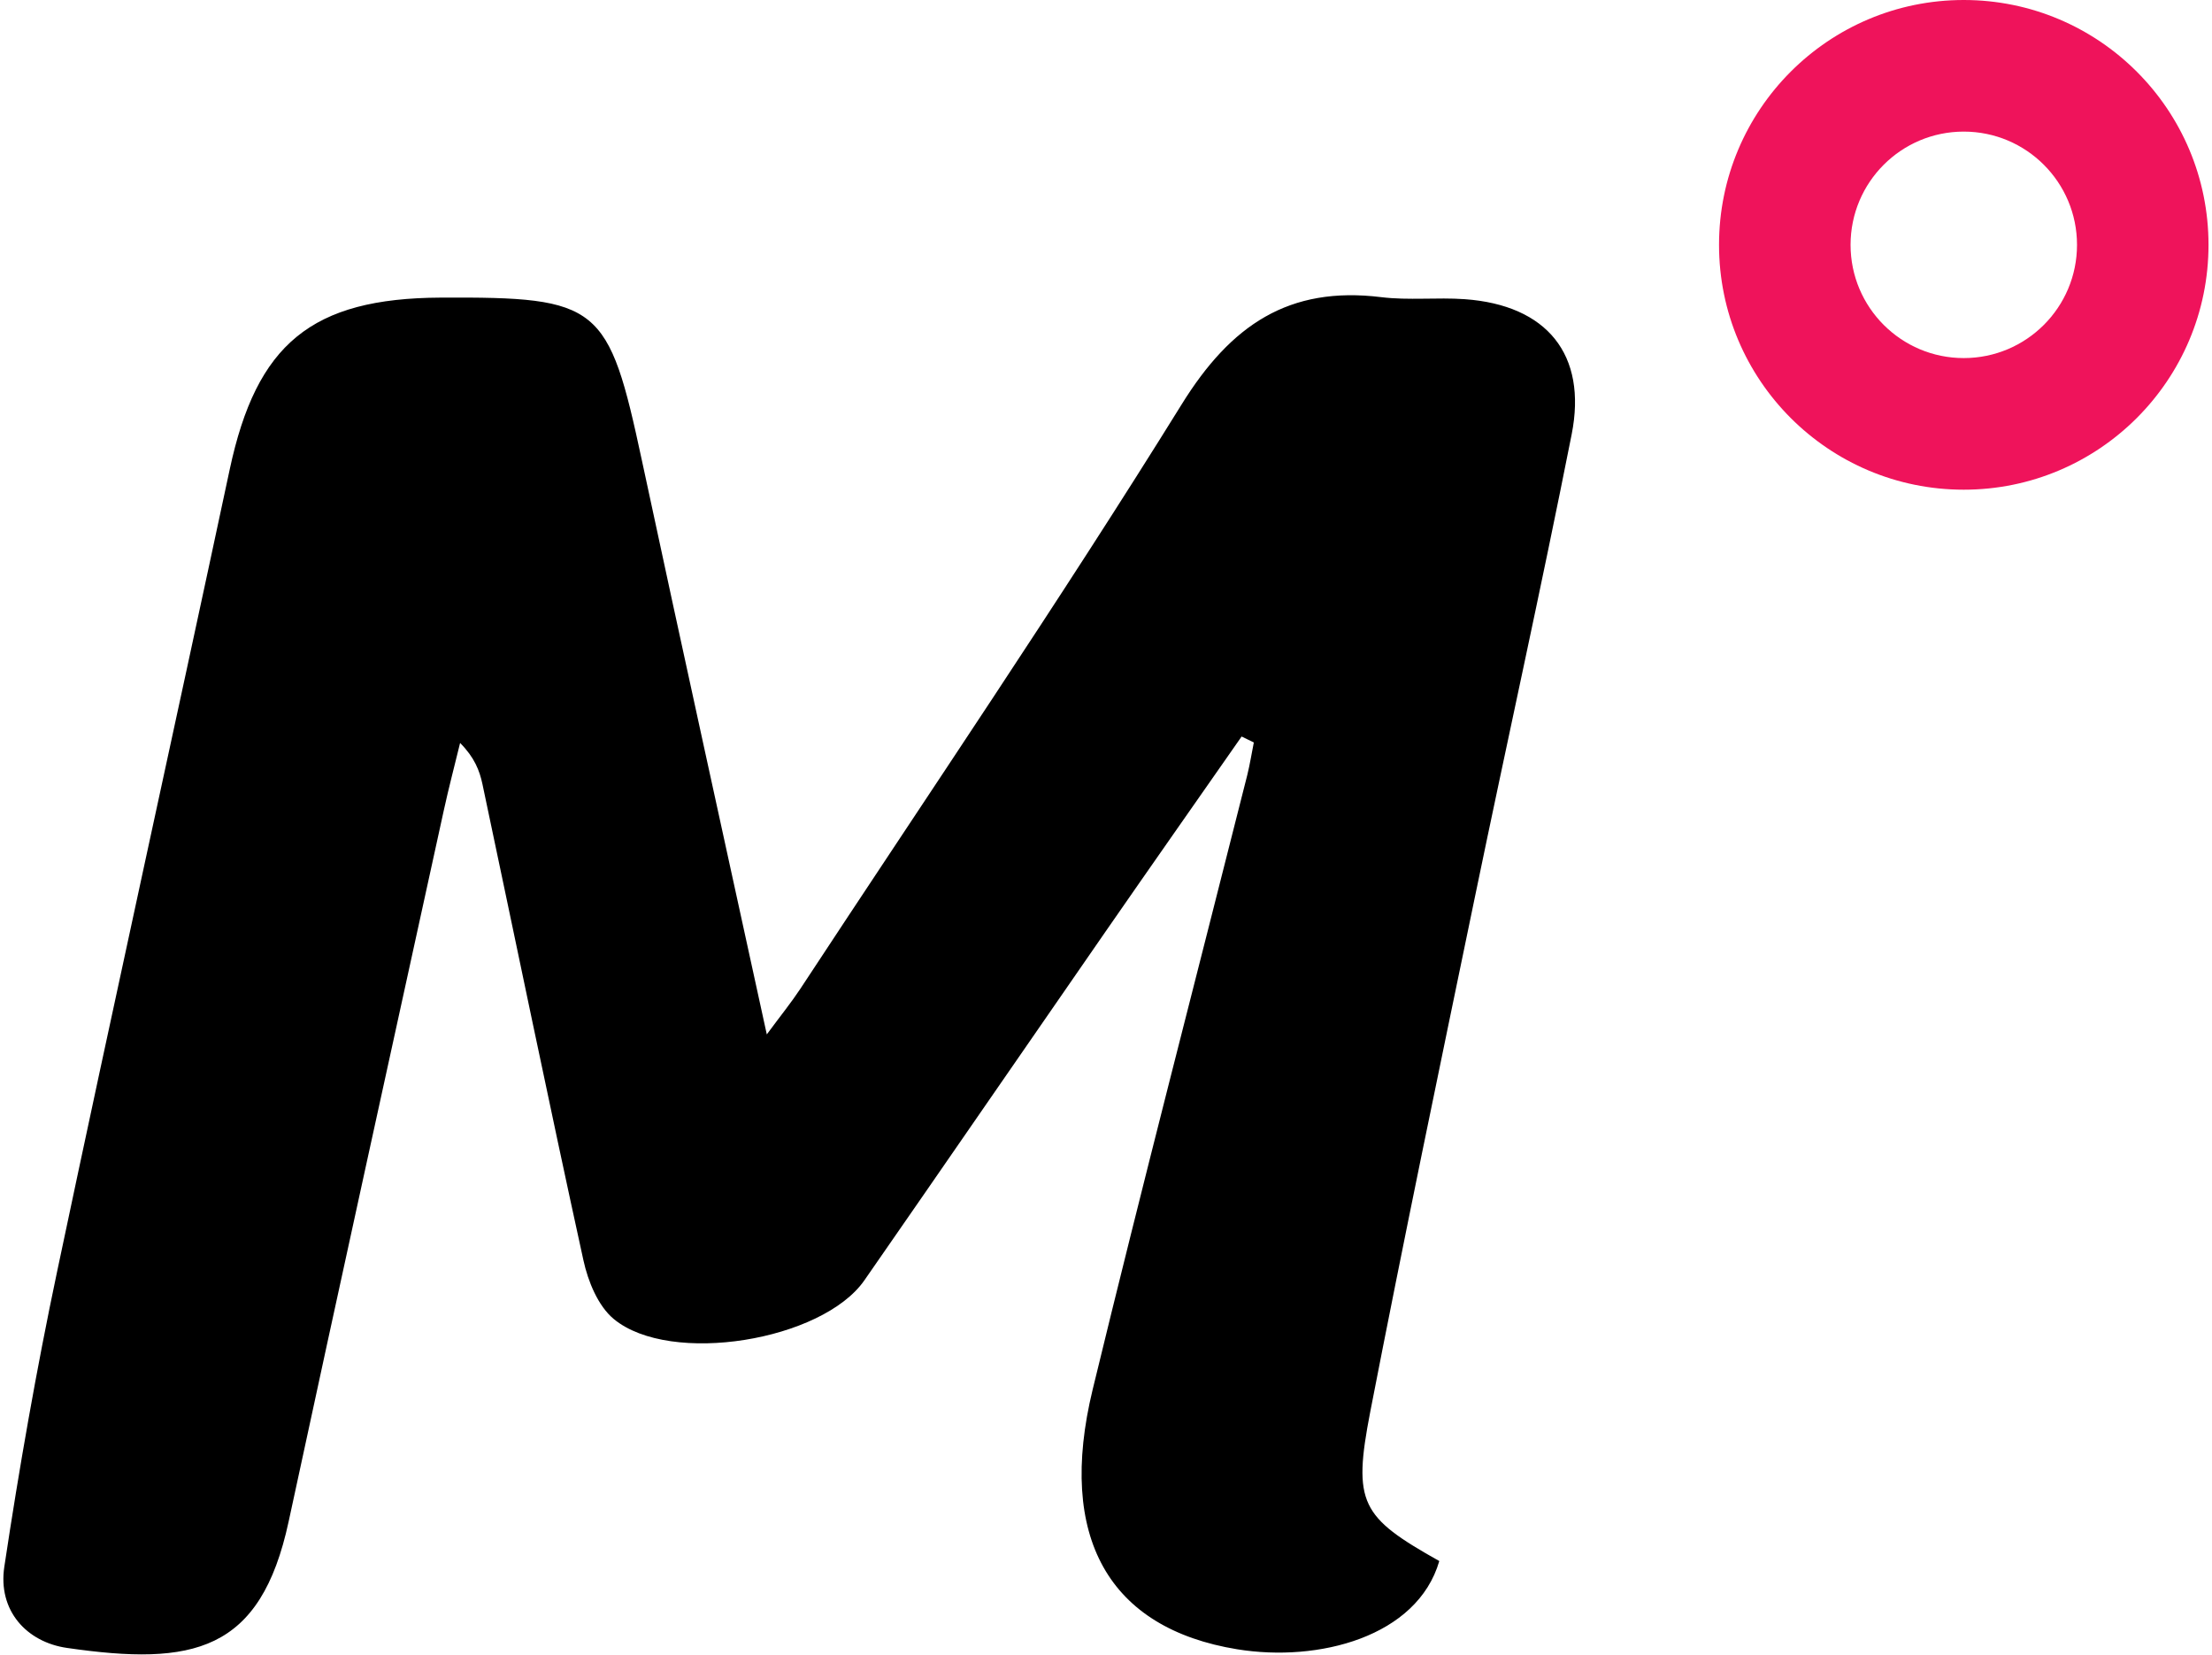
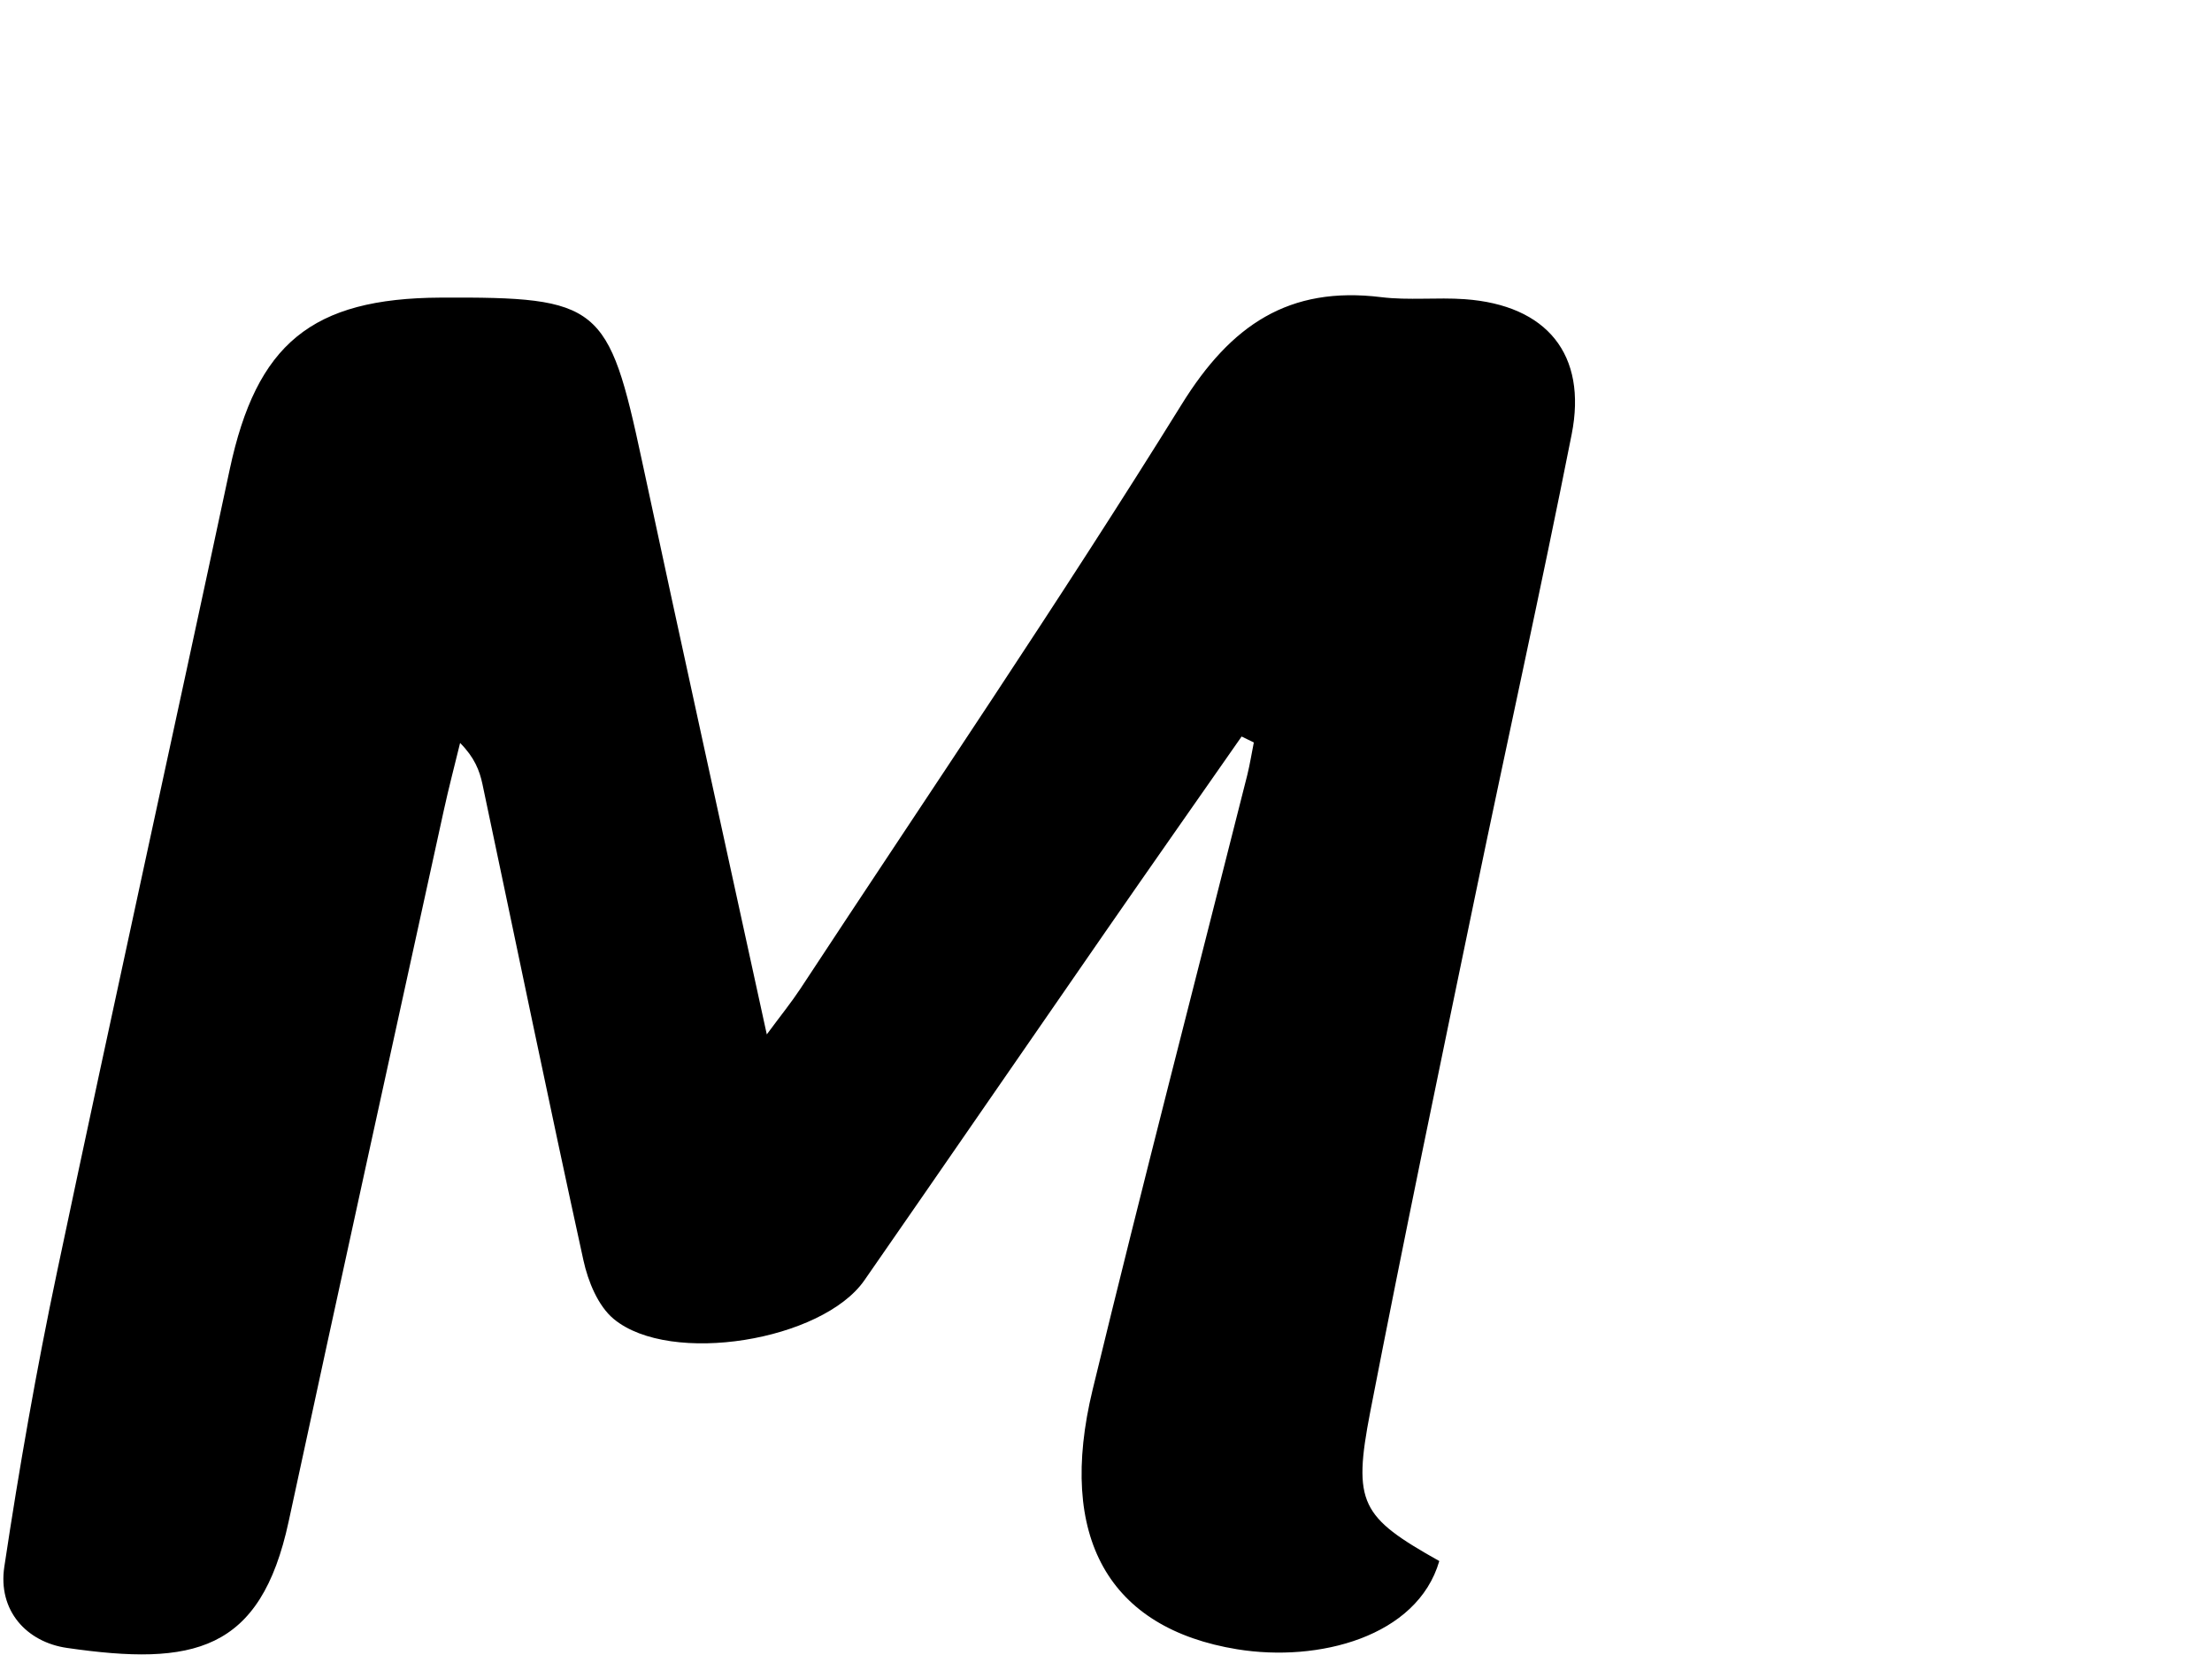
<svg xmlns="http://www.w3.org/2000/svg" version="1.1" id="图层_1" x="0px" y="0px" width="123px" height="92px" viewBox="0 0 123 92" enable-background="new 0 0 123 92" xml:space="preserve">
  <g>
    <path d="M69.041,40.944c-2.534,3.63-5.081,7.258-7.601,10.895c-4.463,6.44-8.904,12.898-13.375,19.335   c-2.336,3.361-10.79,4.759-13.938,2.15c-0.873-0.724-1.429-2.088-1.685-3.261c-1.931-8.808-3.747-17.646-5.615-26.47   c-0.16-0.755-0.441-1.483-1.243-2.291c-0.305,1.251-0.632,2.494-0.907,3.75c-2.882,13.176-5.786,26.345-8.625,39.523   c-1.566,7.277-5.321,8.05-12.326,7.036c-2.24-0.322-3.858-2.069-3.485-4.521c0.825-5.477,1.783-10.945,2.927-16.368   c3.14-14.886,6.429-29.749,9.606-44.629c1.49-6.972,4.54-9.515,11.735-9.548c8.847-0.043,9.326,0.379,11.188,9.071   c2.232,10.418,4.528,20.819,6.941,31.888c0.804-1.086,1.371-1.786,1.864-2.533c7.107-10.812,14.391-21.512,21.211-32.5   c2.729-4.398,5.949-6.584,11.09-5.951c1.531,0.188,3.104,0.003,4.649,0.113c4.558,0.328,6.823,3.069,5.94,7.521   c-1.699,8.579-3.601,17.12-5.373,25.684c-1.977,9.542-3.968,19.08-5.825,28.644c-0.987,5.095-0.527,5.847,3.839,8.299   c-1.228,4.22-6.726,5.641-11.24,4.905c-7.128-1.162-10.027-6.207-8.037-14.43c2.768-11.41,5.725-22.776,8.598-34.163   c0.148-0.599,0.245-1.213,0.366-1.818C69.495,41.163,69.268,41.053,69.041,40.944z" />
-     <path fill="#EF135B" d="M109.196,0c-7.518,0-13.608,6.094-13.608,13.612c0,7.516,6.091,13.611,13.608,13.611   c7.516,0,13.61-6.095,13.61-13.611C122.807,6.094,116.712,0,109.196,0z M109.196,19.906c-3.476,0-6.294-2.818-6.294-6.294   c0-3.479,2.817-6.296,6.294-6.296c3.478,0,6.298,2.818,6.298,6.296C115.494,17.088,112.674,19.906,109.196,19.906z" />
  </g>
</svg>